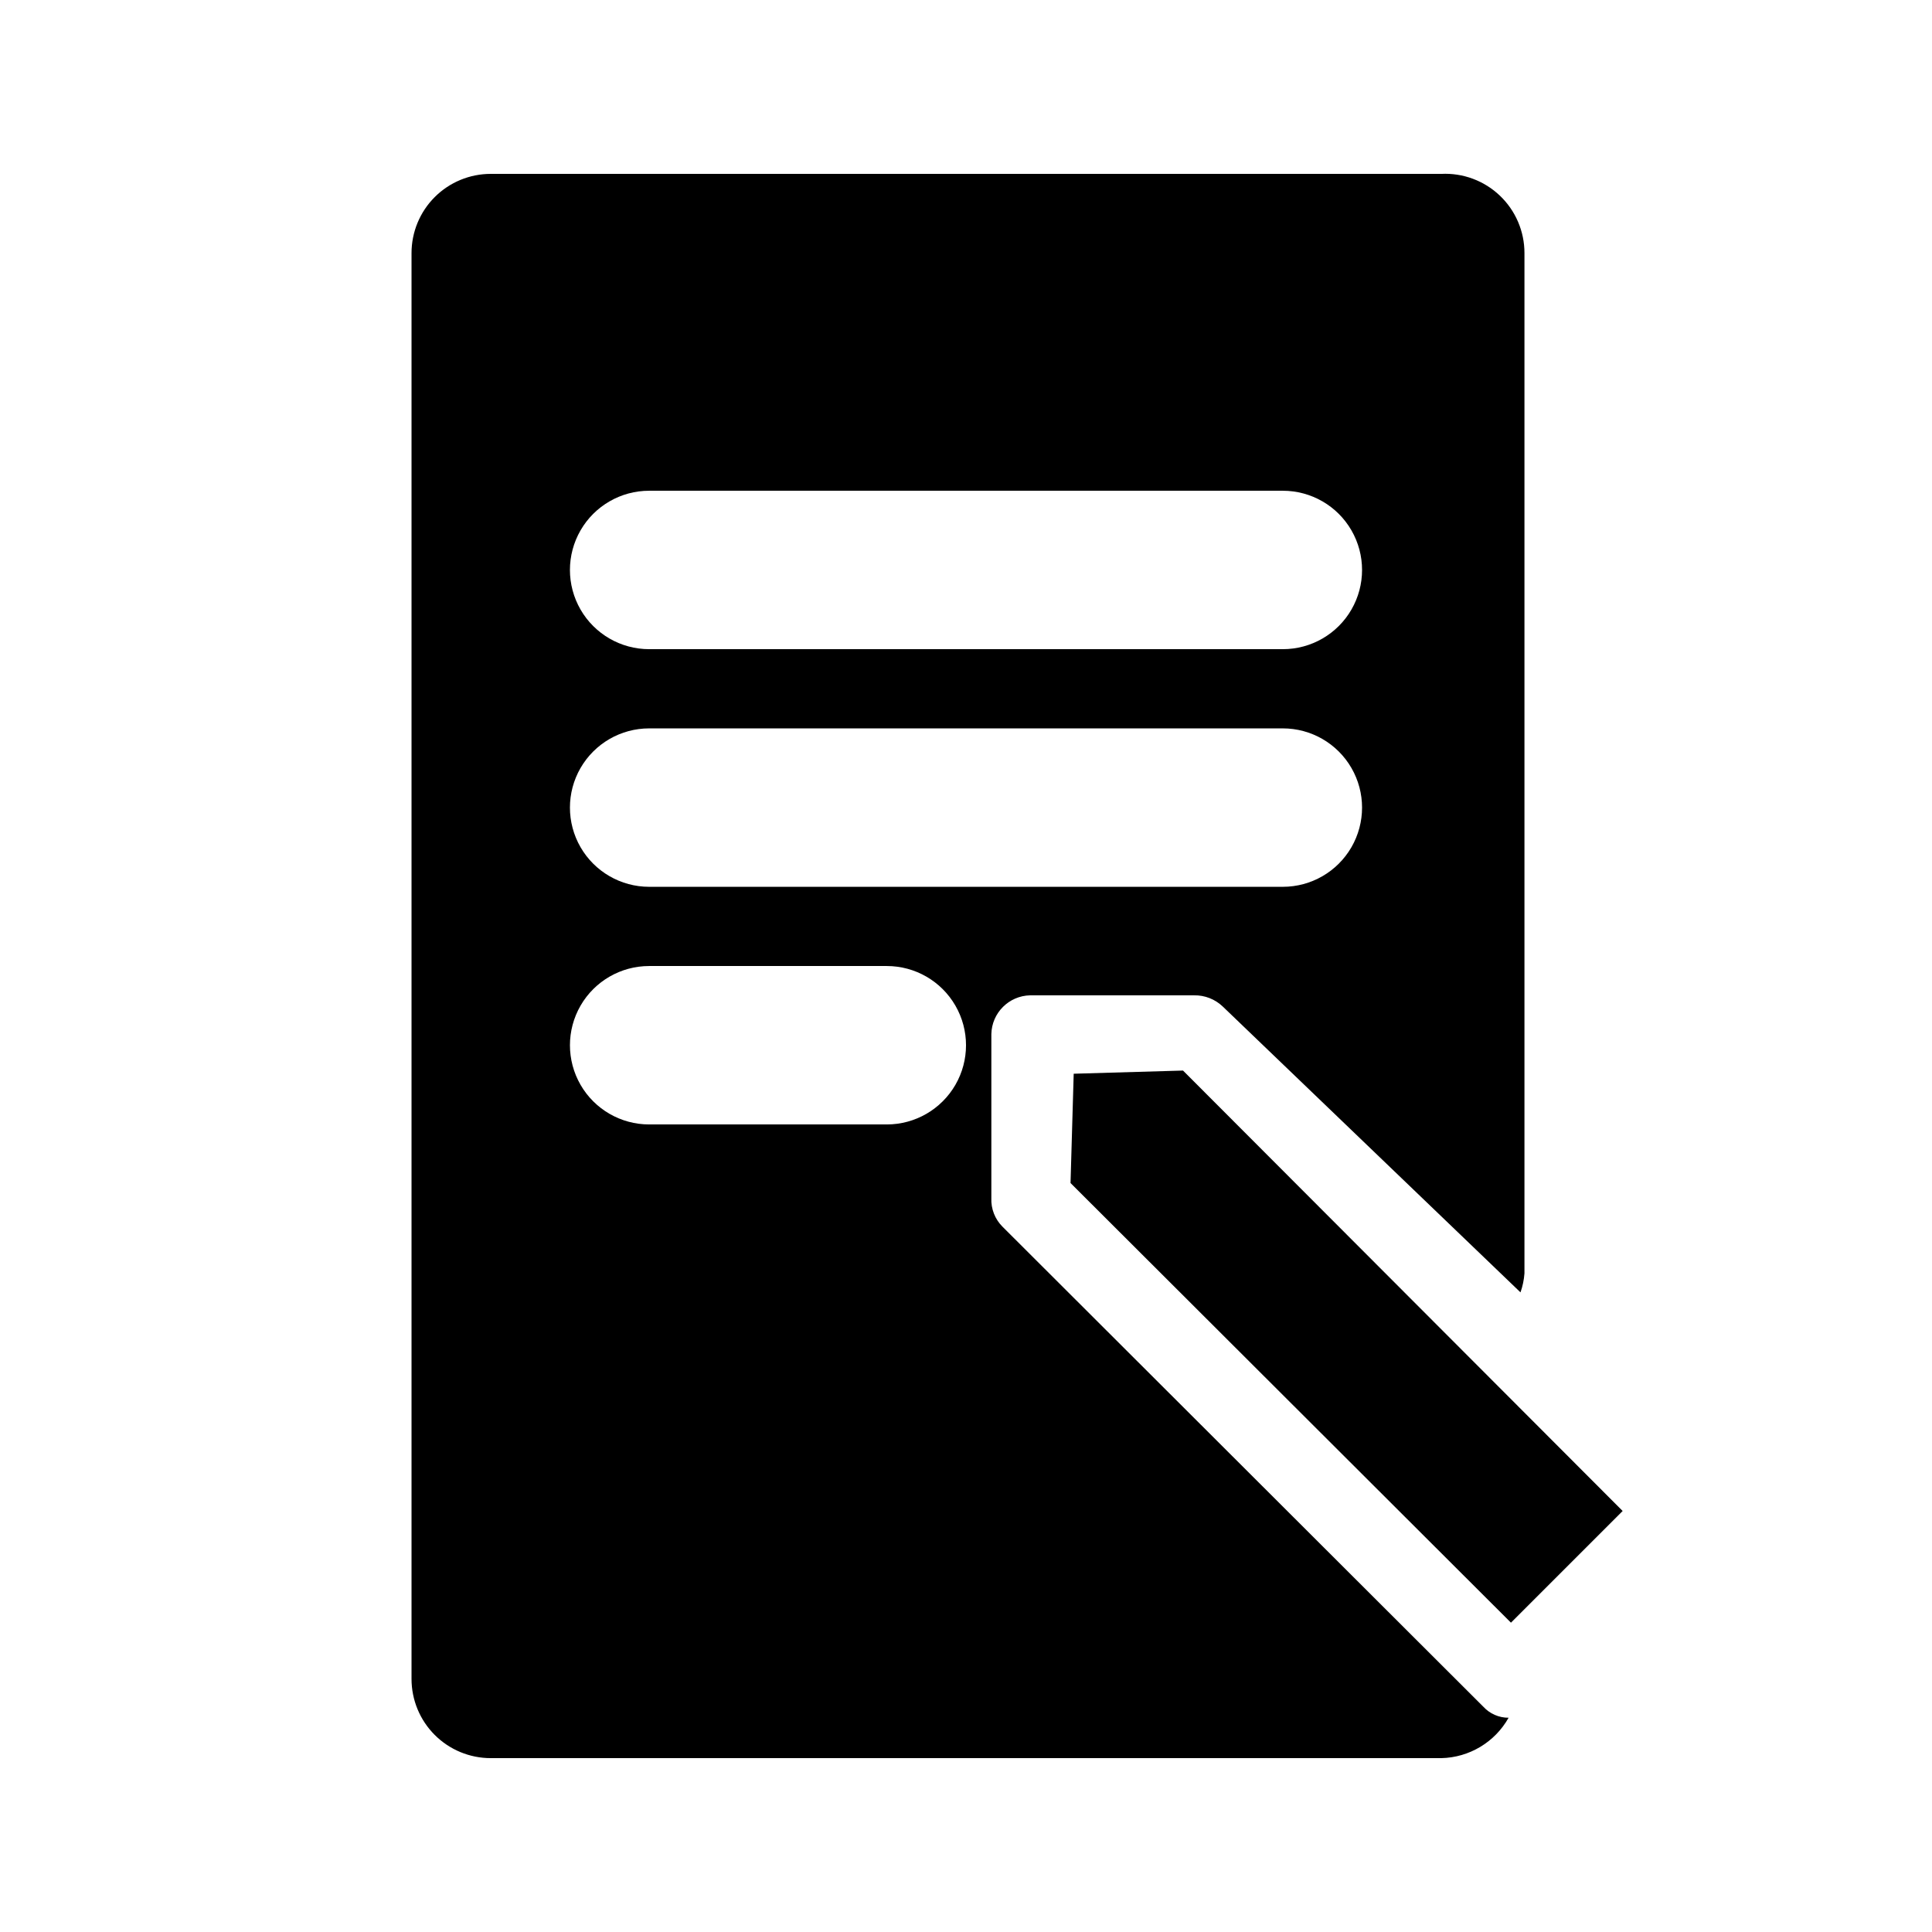
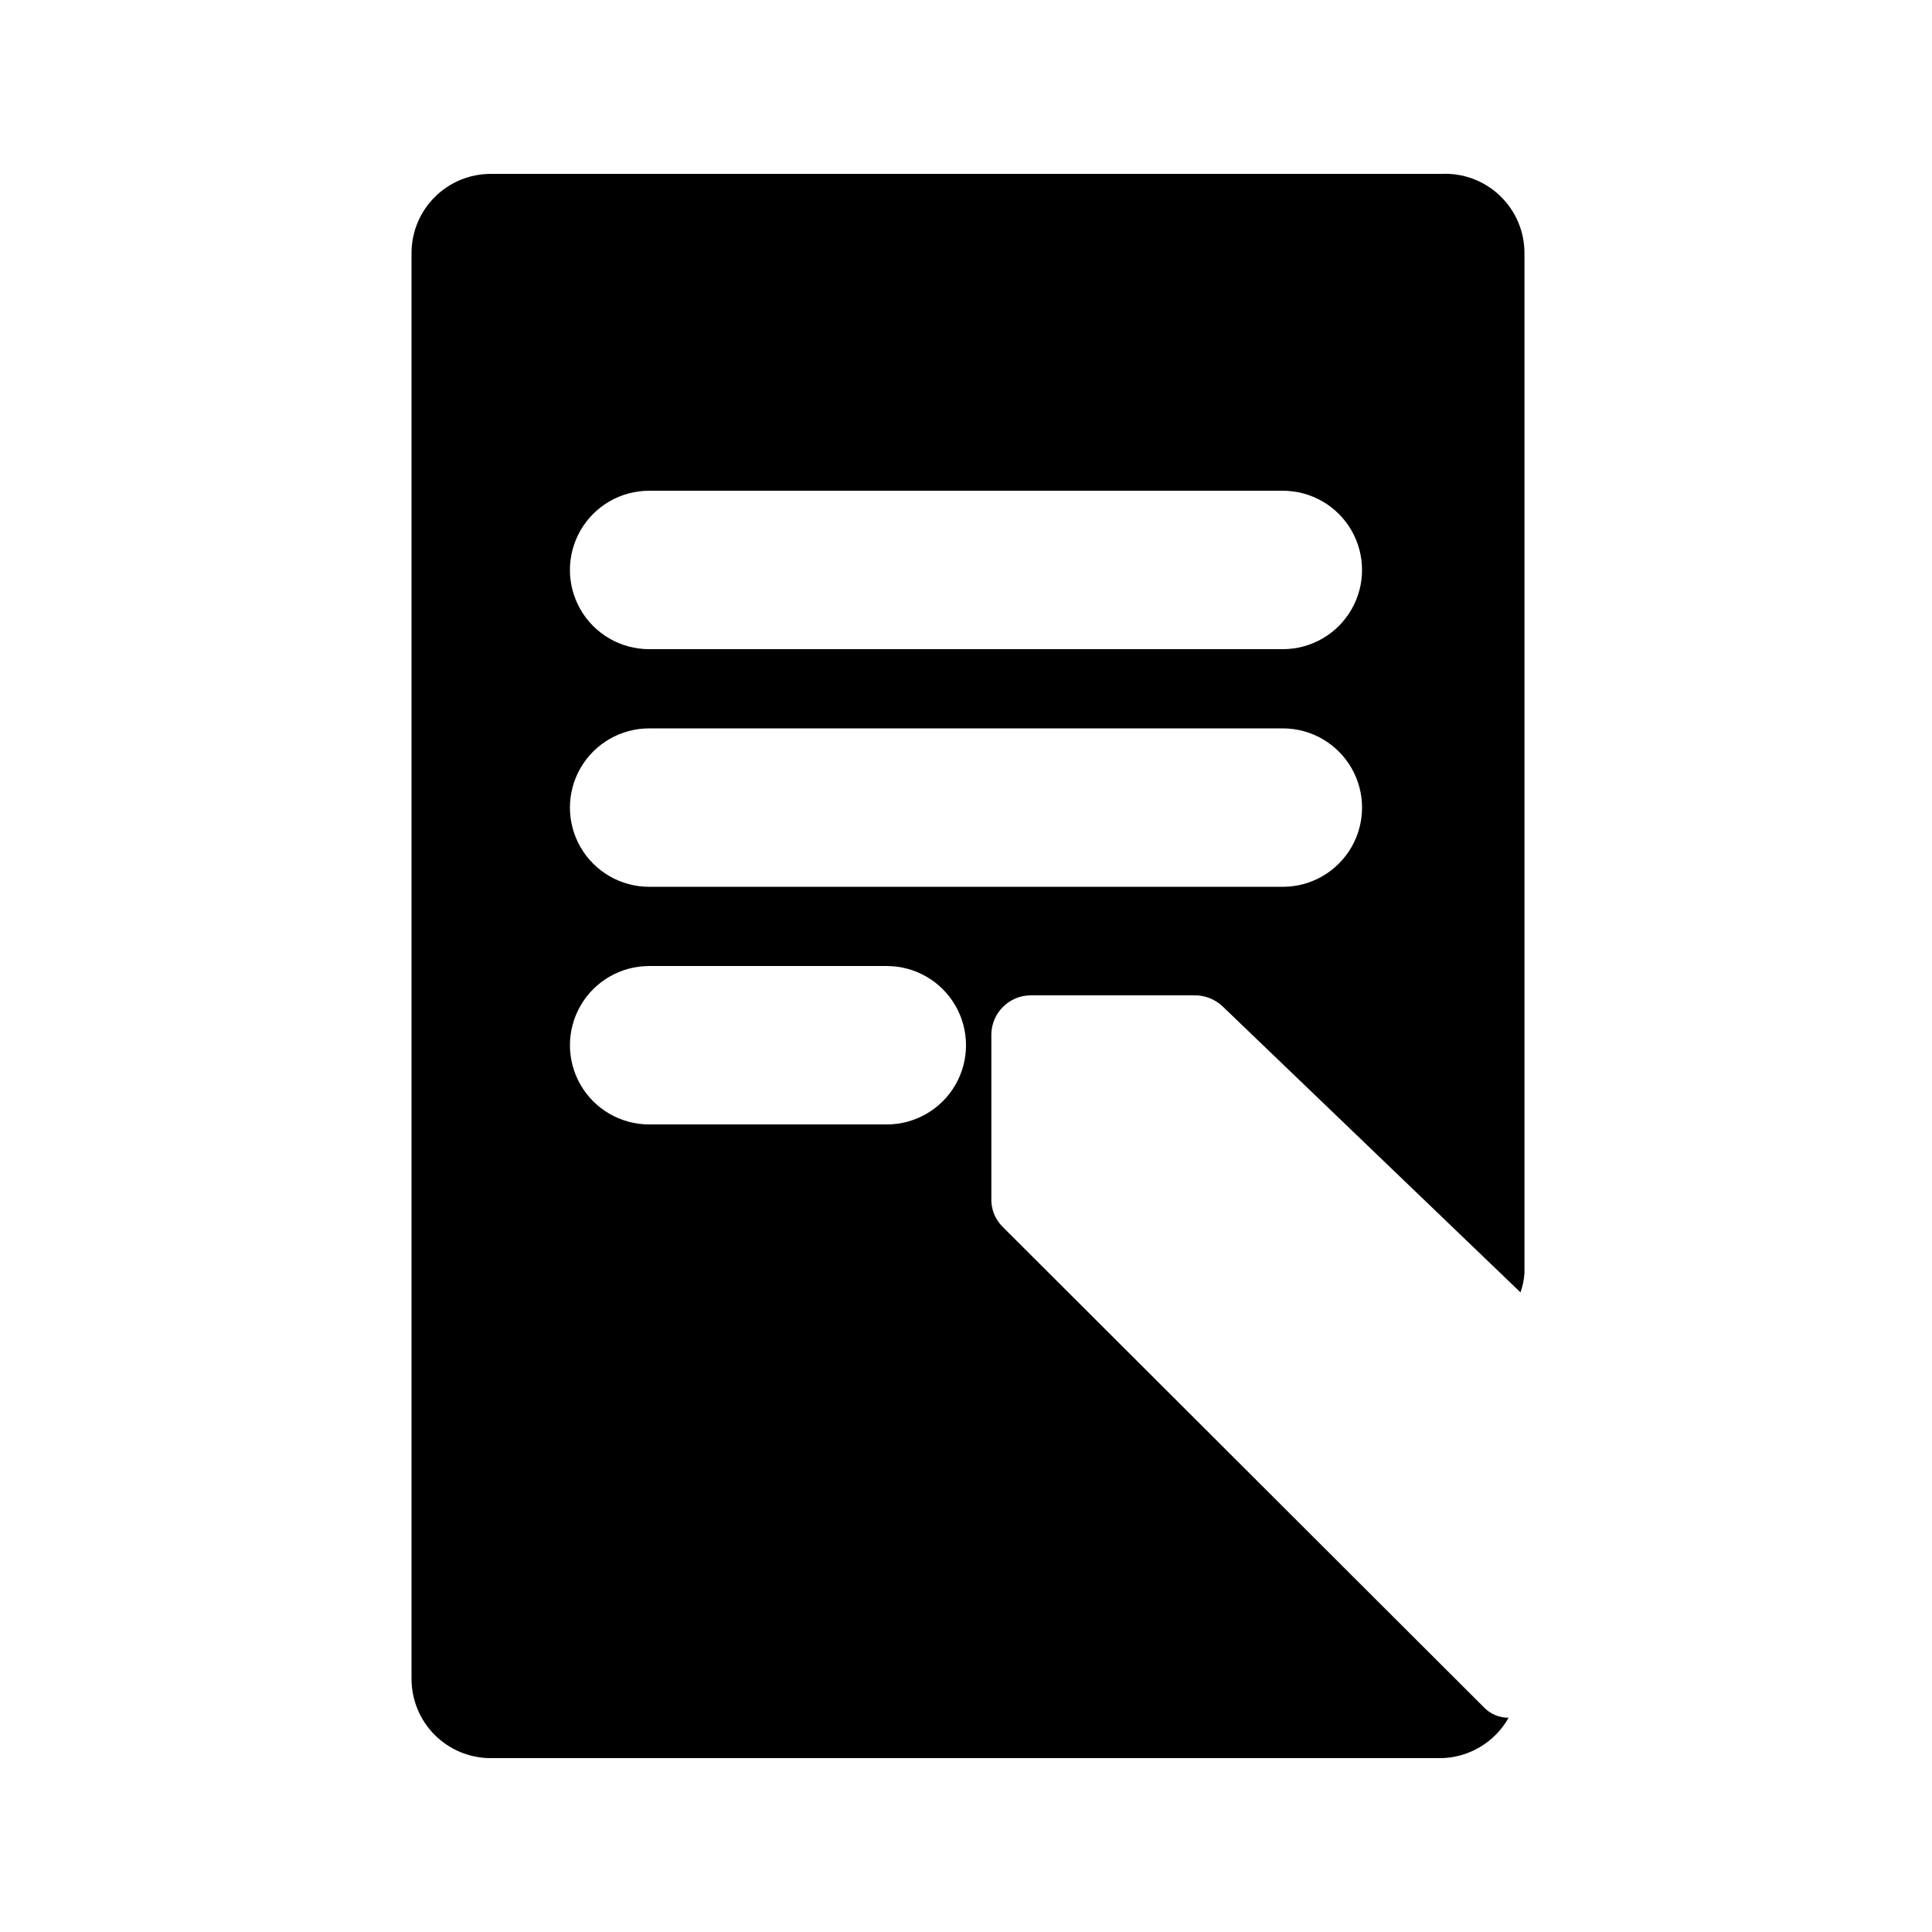
<svg xmlns="http://www.w3.org/2000/svg" fill="#000000" width="800px" height="800px" version="1.1" viewBox="144 144 512 512">
  <g>
-     <path d="m525.95 190.08h-251.9c-5.566 0-10.906 2.211-14.844 6.148s-6.148 9.277-6.148 14.844v377.86c0 5.57 2.211 10.906 6.148 14.844s9.277 6.148 14.844 6.148h251.9c7.426-0.16 14.207-4.231 17.844-10.703-2.555 0.012-4.992-1.055-6.715-2.941l-127.42-127.21c-1.996-1.996-3.062-4.738-2.941-7.559v-43.453c0.113-5.633 4.652-10.172 10.289-10.285h43.453c2.805-0.051 5.519 1.008 7.555 2.938l78.93 75.781c0.57-1.625 0.926-3.316 1.051-5.035v-270.38c0.008-5.754-2.348-11.258-6.516-15.227-4.164-3.969-9.777-6.055-15.527-5.766zm-146.94 251.91h-62.977c-7.5 0-14.43-4.004-18.18-10.496-3.75-6.496-3.75-14.5 0-20.992 3.75-6.496 10.68-10.496 18.18-10.496h62.977c7.5 0 14.43 4 18.18 10.496 3.75 6.492 3.75 14.496 0 20.992-3.75 6.492-10.68 10.496-18.18 10.496zm104.96-62.977h-167.94c-7.5 0-14.43-4.004-18.18-10.496-3.75-6.496-3.75-14.5 0-20.992 3.75-6.496 10.68-10.496 18.18-10.496h167.94-0.004c7.5 0 14.434 4 18.18 10.496 3.75 6.492 3.75 14.496 0 20.992-3.746 6.492-10.68 10.496-18.18 10.496zm0-62.977h-167.94c-7.5 0-14.43-4.004-18.18-10.496-3.75-6.496-3.75-14.496 0-20.992 3.75-6.496 10.68-10.496 18.18-10.496h167.94-0.004c7.5 0 14.434 4 18.18 10.496 3.75 6.496 3.75 14.496 0 20.992-3.746 6.492-10.68 10.496-18.18 10.496z" />
-     <path d="m574.02 544.43-29.598 29.598-116.72-116.51 0.84-28.969 28.969-0.84z" />
+     <path d="m525.95 190.08h-251.9c-5.566 0-10.906 2.211-14.844 6.148s-6.148 9.277-6.148 14.844v377.86c0 5.57 2.211 10.906 6.148 14.844s9.277 6.148 14.844 6.148h251.9c7.426-0.16 14.207-4.231 17.844-10.703-2.555 0.012-4.992-1.055-6.715-2.941l-127.42-127.21c-1.996-1.996-3.062-4.738-2.941-7.559v-43.453c0.113-5.633 4.652-10.172 10.289-10.285h43.453c2.805-0.051 5.519 1.008 7.555 2.938l78.93 75.781c0.57-1.625 0.926-3.316 1.051-5.035v-270.38c0.008-5.754-2.348-11.258-6.516-15.227-4.164-3.969-9.777-6.055-15.527-5.766zm-146.94 251.91h-62.977c-7.5 0-14.43-4.004-18.18-10.496-3.75-6.496-3.75-14.5 0-20.992 3.75-6.496 10.68-10.496 18.18-10.496h62.977c7.5 0 14.43 4 18.18 10.496 3.75 6.492 3.75 14.496 0 20.992-3.75 6.492-10.68 10.496-18.18 10.496zm104.96-62.977h-167.94c-7.5 0-14.43-4.004-18.18-10.496-3.75-6.496-3.75-14.5 0-20.992 3.75-6.496 10.68-10.496 18.18-10.496h167.94-0.004c7.5 0 14.434 4 18.18 10.496 3.75 6.492 3.75 14.496 0 20.992-3.746 6.492-10.68 10.496-18.18 10.496m0-62.977h-167.94c-7.5 0-14.43-4.004-18.18-10.496-3.75-6.496-3.75-14.496 0-20.992 3.75-6.496 10.68-10.496 18.18-10.496h167.94-0.004c7.5 0 14.434 4 18.18 10.496 3.75 6.496 3.75 14.496 0 20.992-3.746 6.492-10.68 10.496-18.18 10.496z" />
  </g>
</svg>